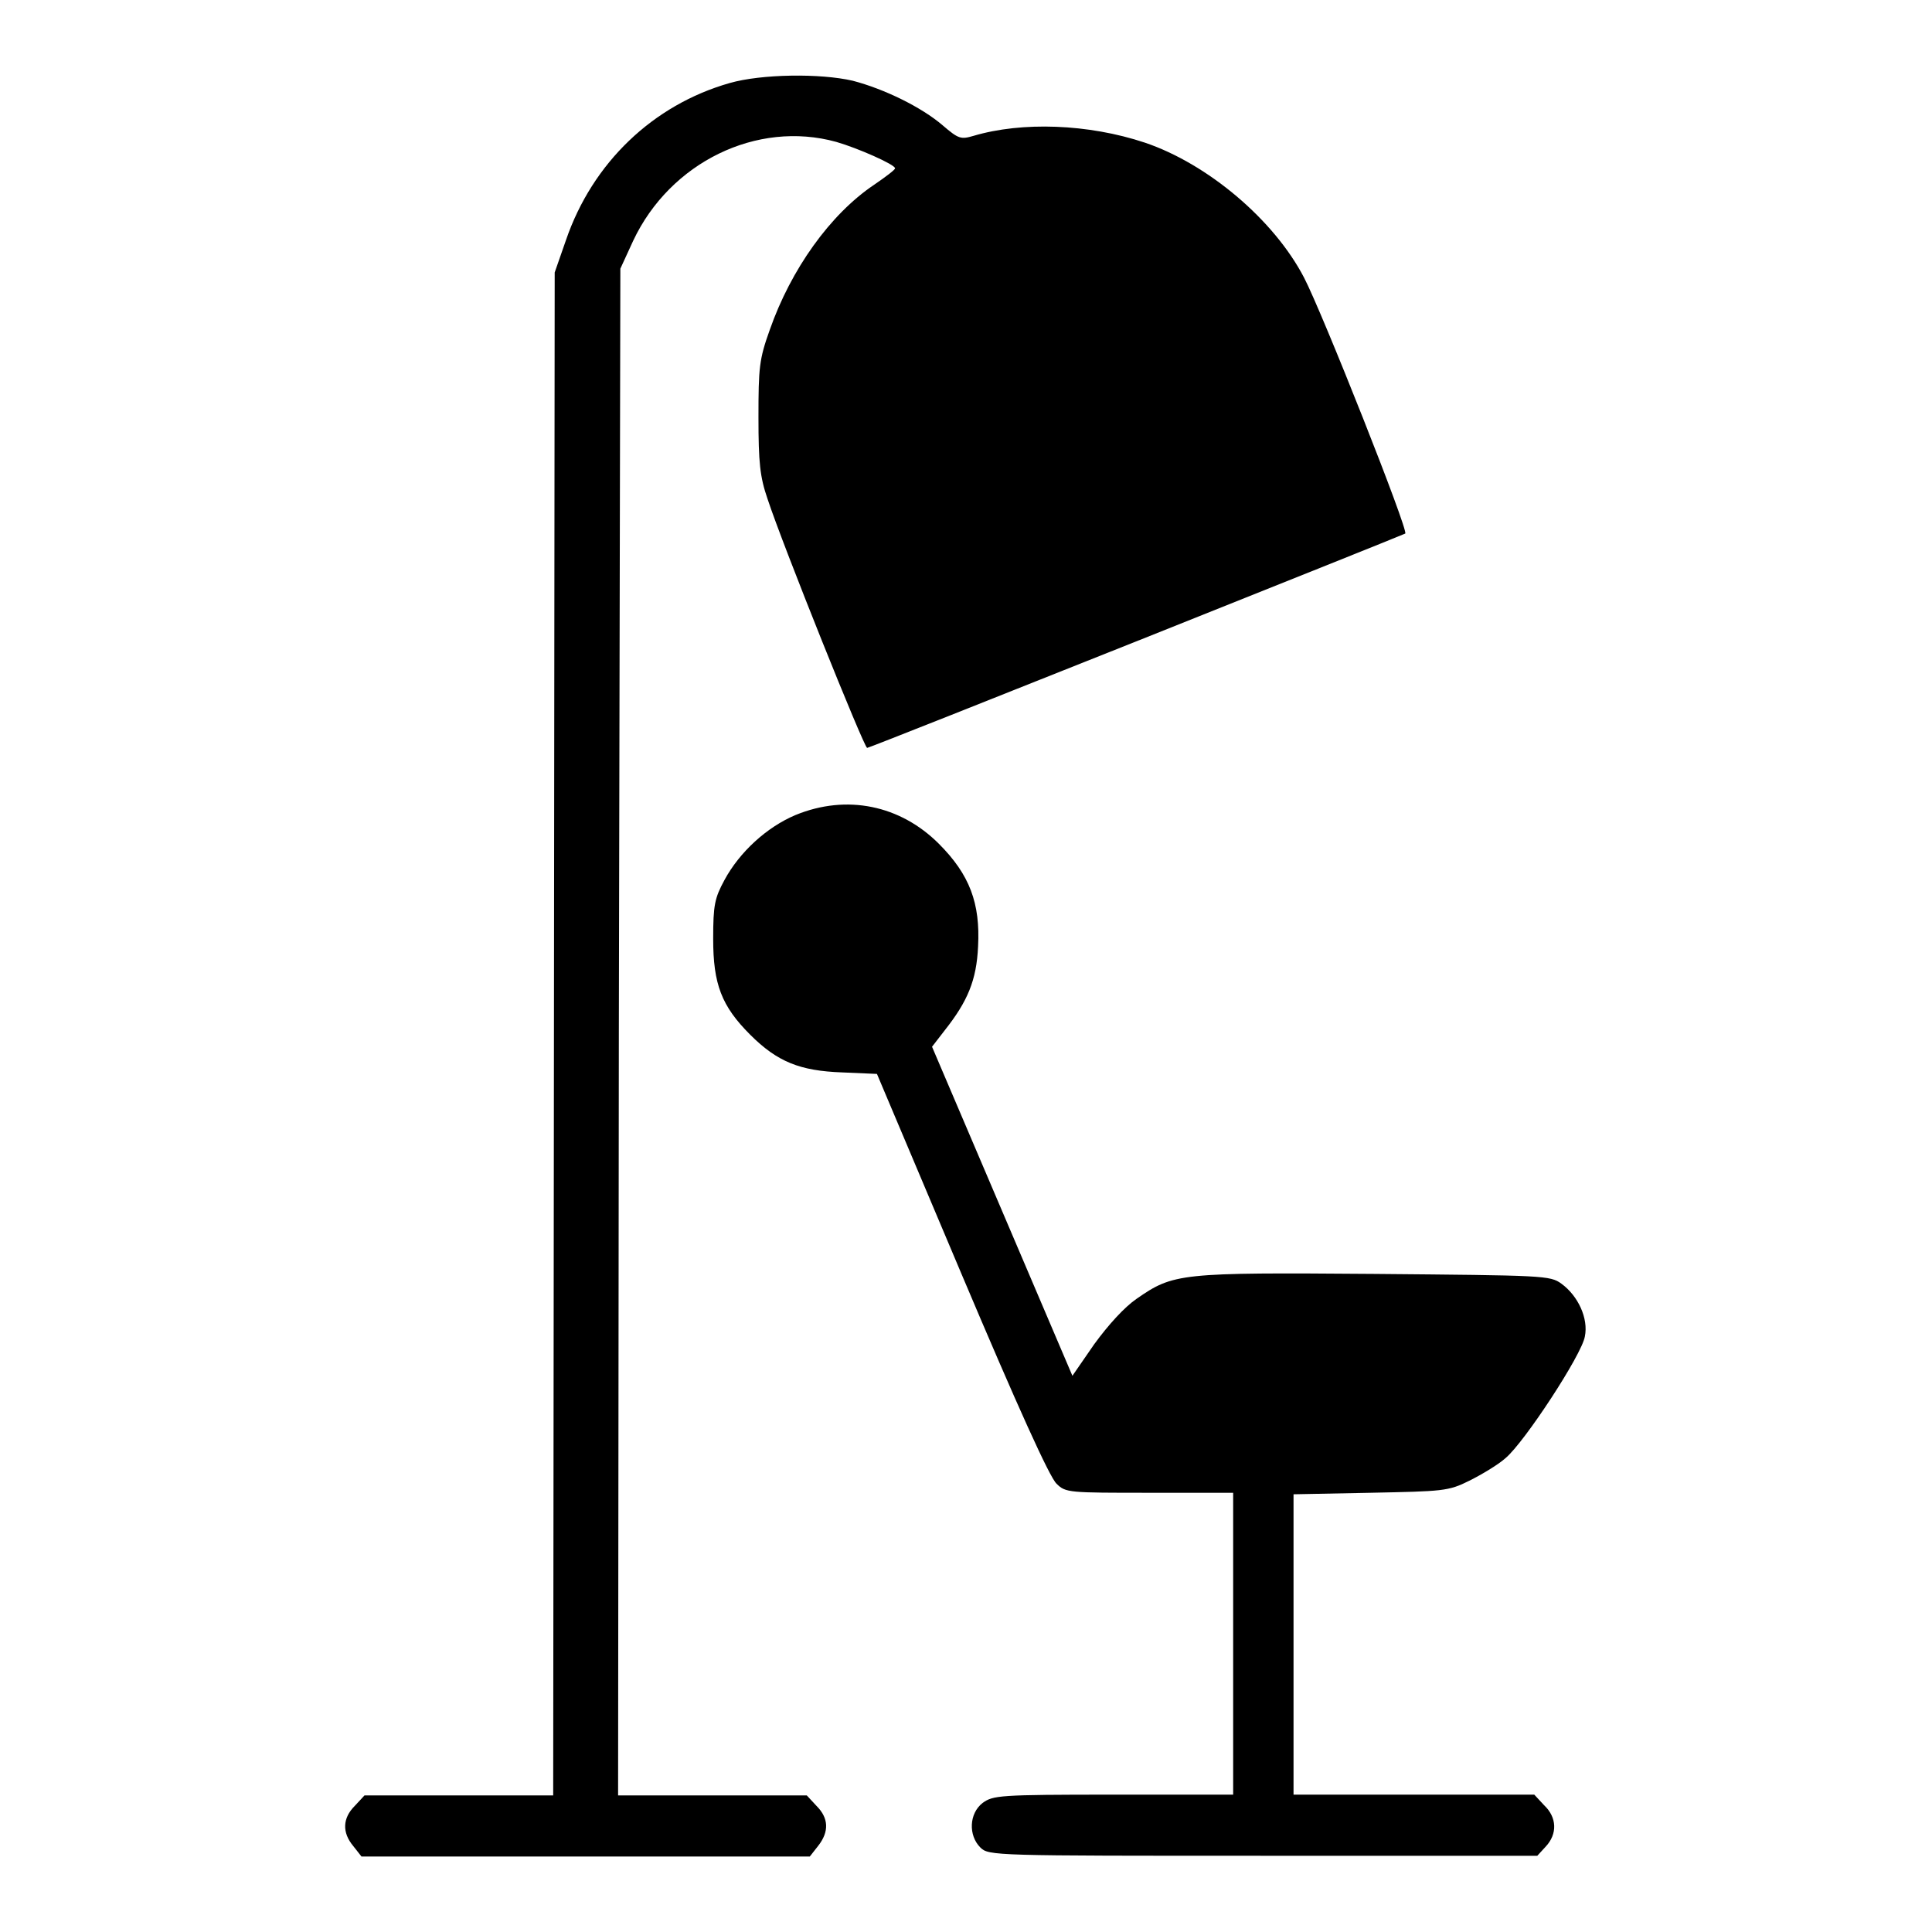
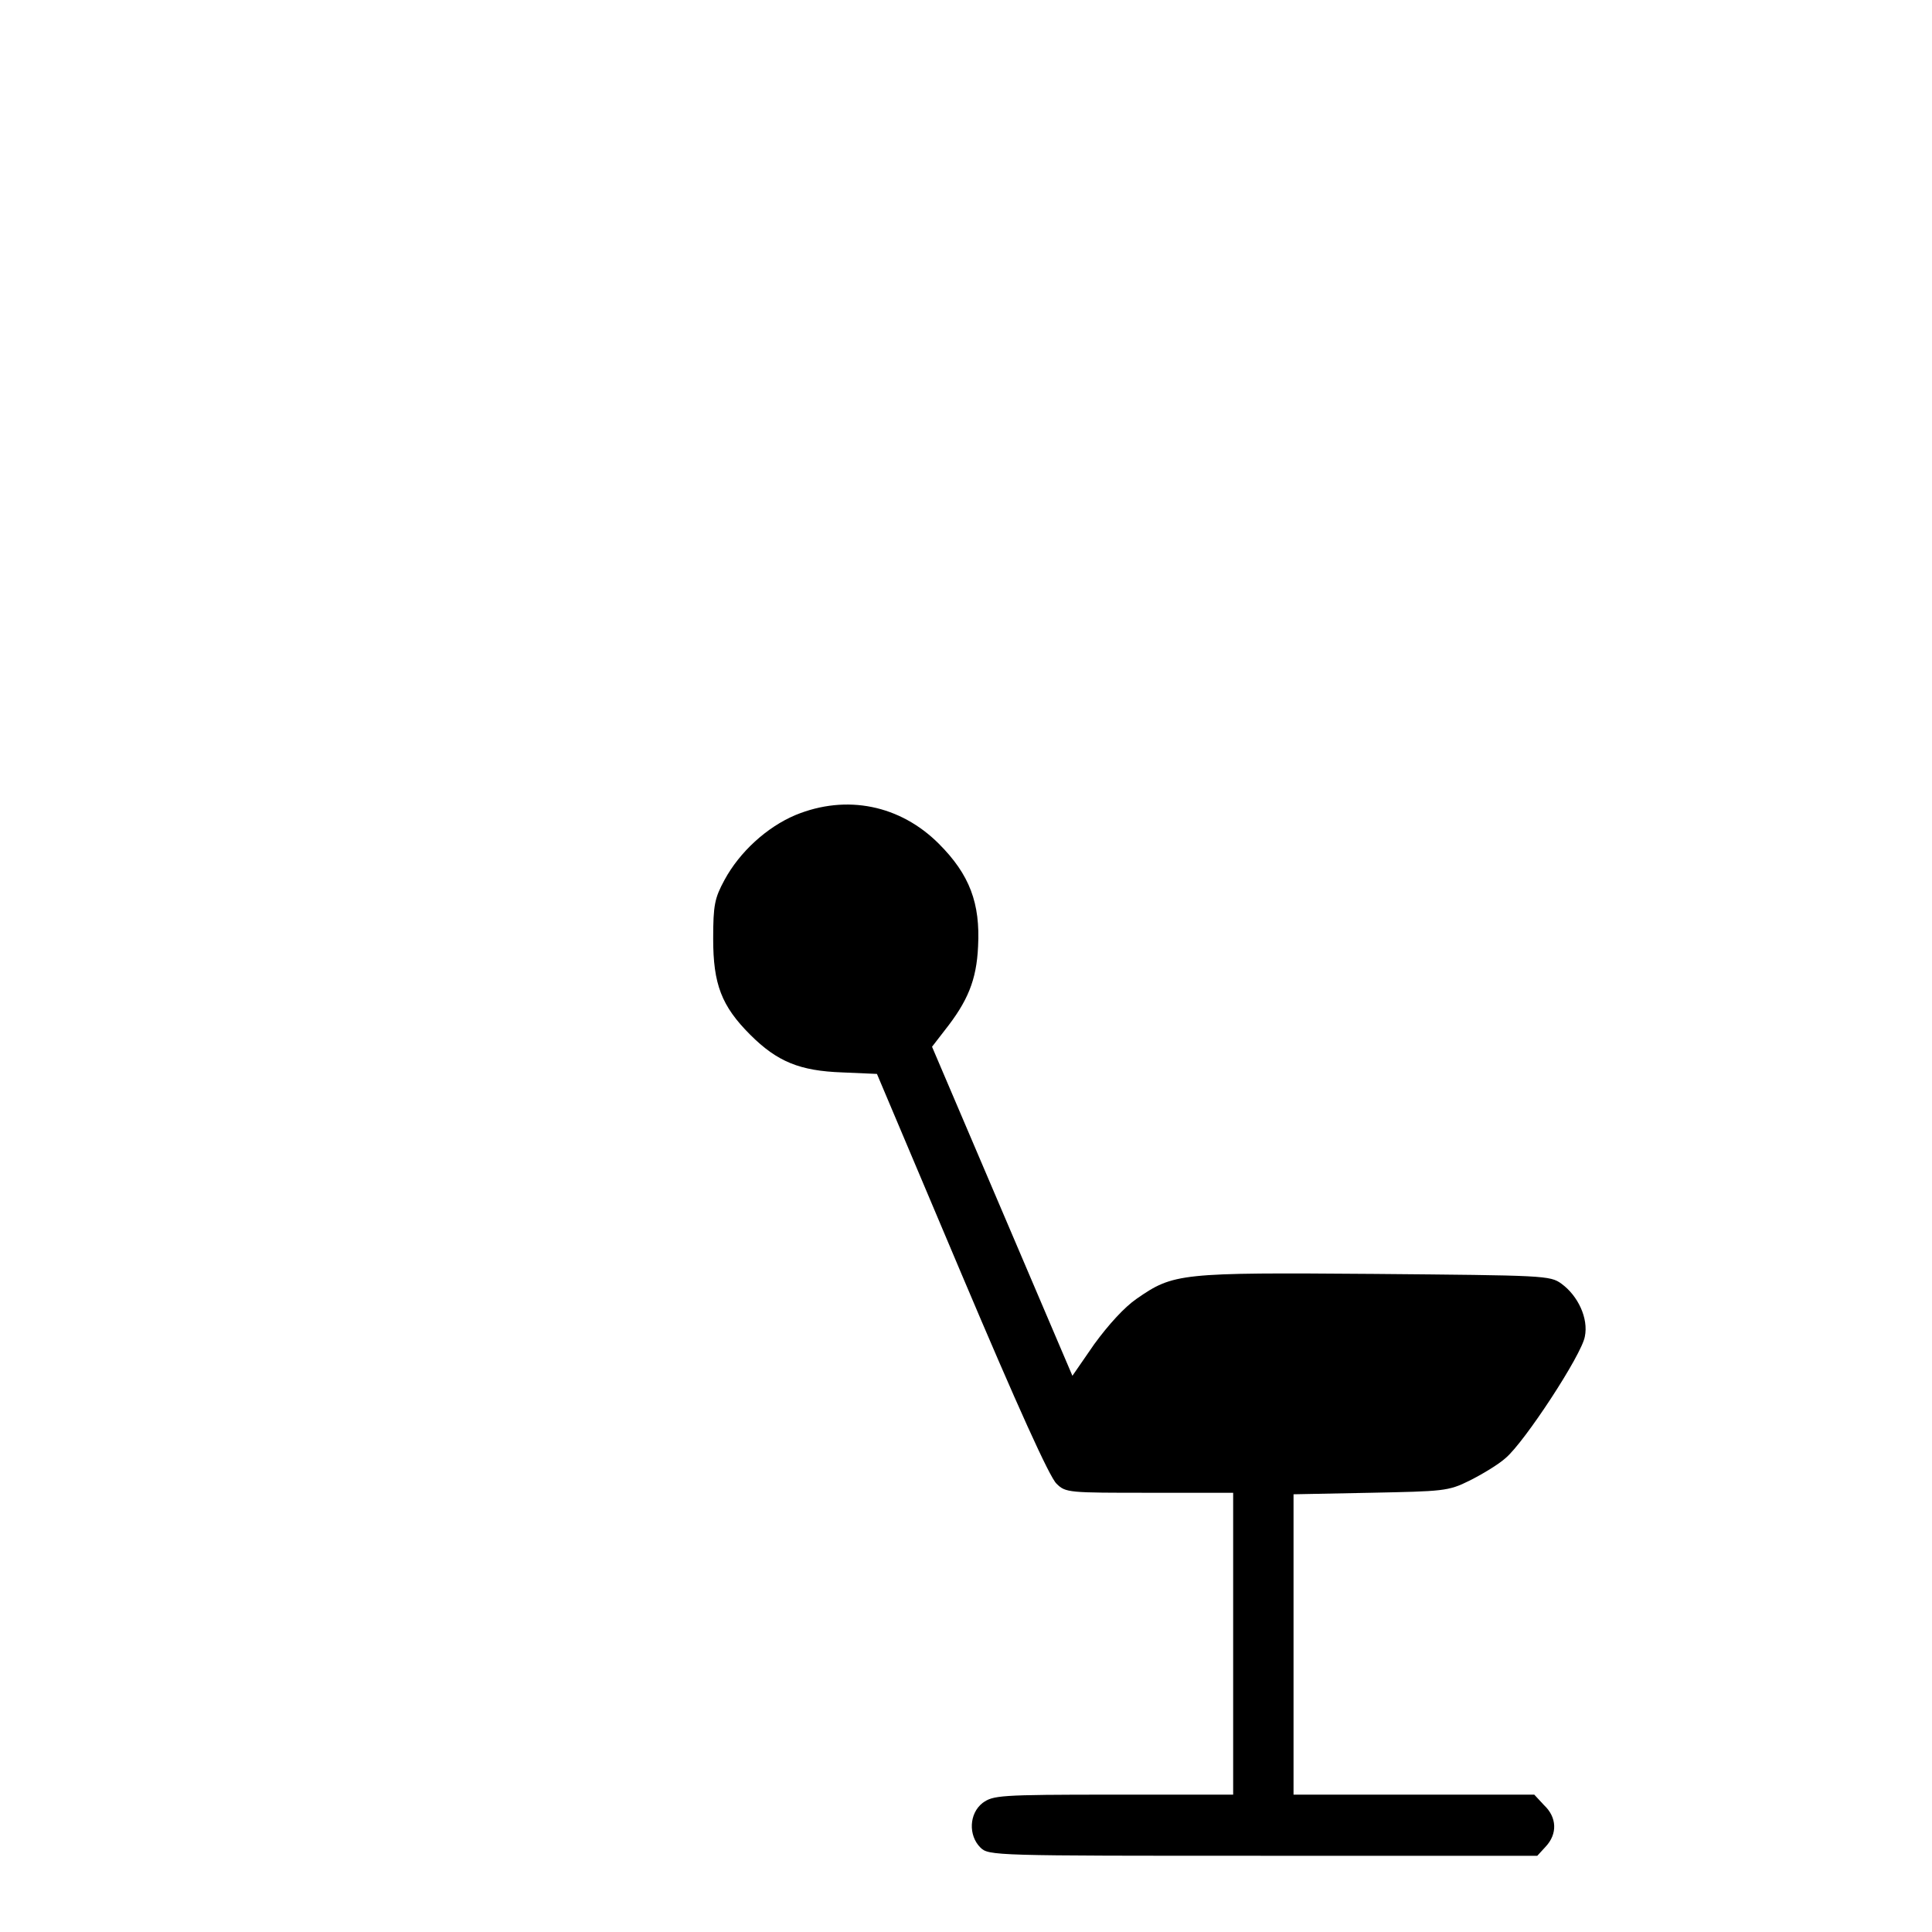
<svg xmlns="http://www.w3.org/2000/svg" version="1.1" x="0px" y="0px" viewBox="0 0 256 256" enable-background="new 0 0 256 256" xml:space="preserve">
  <g>
    <g>
      <g>
-         <path fill="#000000" d="M96.7,11C86.5,13.9,78.5,21.6,75,31.8l-1.5,4.3L73.4,137l-0.1,100.9H60.8H48.3l-1.3,1.4c-1.6,1.6-1.7,3.5-0.2,5.3l1.1,1.4h29.7h29.7l1.1-1.4c1.5-1.9,1.4-3.7-0.2-5.3l-1.3-1.4H94.3H81.9L82,136.7l0.2-101.1l1.7-3.7c4.9-10.4,16.4-16,26.9-13.1c2.8,0.8,7.8,3,7.8,3.5c0,0.2-1.2,1.1-2.8,2.2c-5.8,3.9-11,11.2-13.8,19.2c-1.4,3.9-1.5,5-1.5,11.6c0,6,0.2,7.9,1.2,10.8c2,6.1,12.8,33,13.2,33c0.4,0,70.5-28,71.3-28.4c0.5-0.3-11-29.3-13.4-33.9c-4-7.7-12.8-15.1-21.1-17.9c-7.5-2.5-16.3-2.8-22.7-0.9c-1.7,0.5-2,0.4-4.1-1.4c-2.8-2.4-7.7-4.8-11.9-5.9C108.7,9.7,100.9,9.8,96.7,11z" />
        <path fill="#000000" d="M105.4,108c-3.8,1.6-7.4,4.9-9.4,8.6c-1.3,2.4-1.5,3.3-1.5,7.8c0,6,1.1,8.9,4.9,12.7c3.6,3.6,6.6,4.8,12.2,5l4.6,0.2l11.2,26.5c7.4,17.5,11.7,27,12.6,27.8c1.2,1.2,1.6,1.2,12.4,1.2h11v20v20h-15.9c-15.2,0-15.9,0.1-17.3,1.1c-1.8,1.4-1.9,4.3-0.3,5.9c1.1,1.1,1.8,1.1,37.4,1.1h36.4l1.1-1.2c1.6-1.7,1.5-3.9-0.2-5.5l-1.3-1.4h-16h-15.9V218V198l10.2-0.2c9.6-0.2,10.3-0.2,13.1-1.6c1.6-0.8,3.8-2.1,4.8-3c2.5-2.1,10.1-13.7,10.5-16.1c0.5-2.4-0.9-5.4-3.1-7c-1.5-1.1-2.3-1.1-24.8-1.3c-25.8-0.2-26.6-0.1-31.5,3.3c-1.6,1.1-3.7,3.4-5.6,6l-2.9,4.2l-9.3-21.8l-9.3-21.8l1.7-2.2c3-3.8,4.2-6.6,4.4-11.1c0.3-5.7-1.1-9.5-5.2-13.6C119.3,106.7,112.2,105.2,105.4,108z" />
      </g>
    </g>
  </g>
</svg>